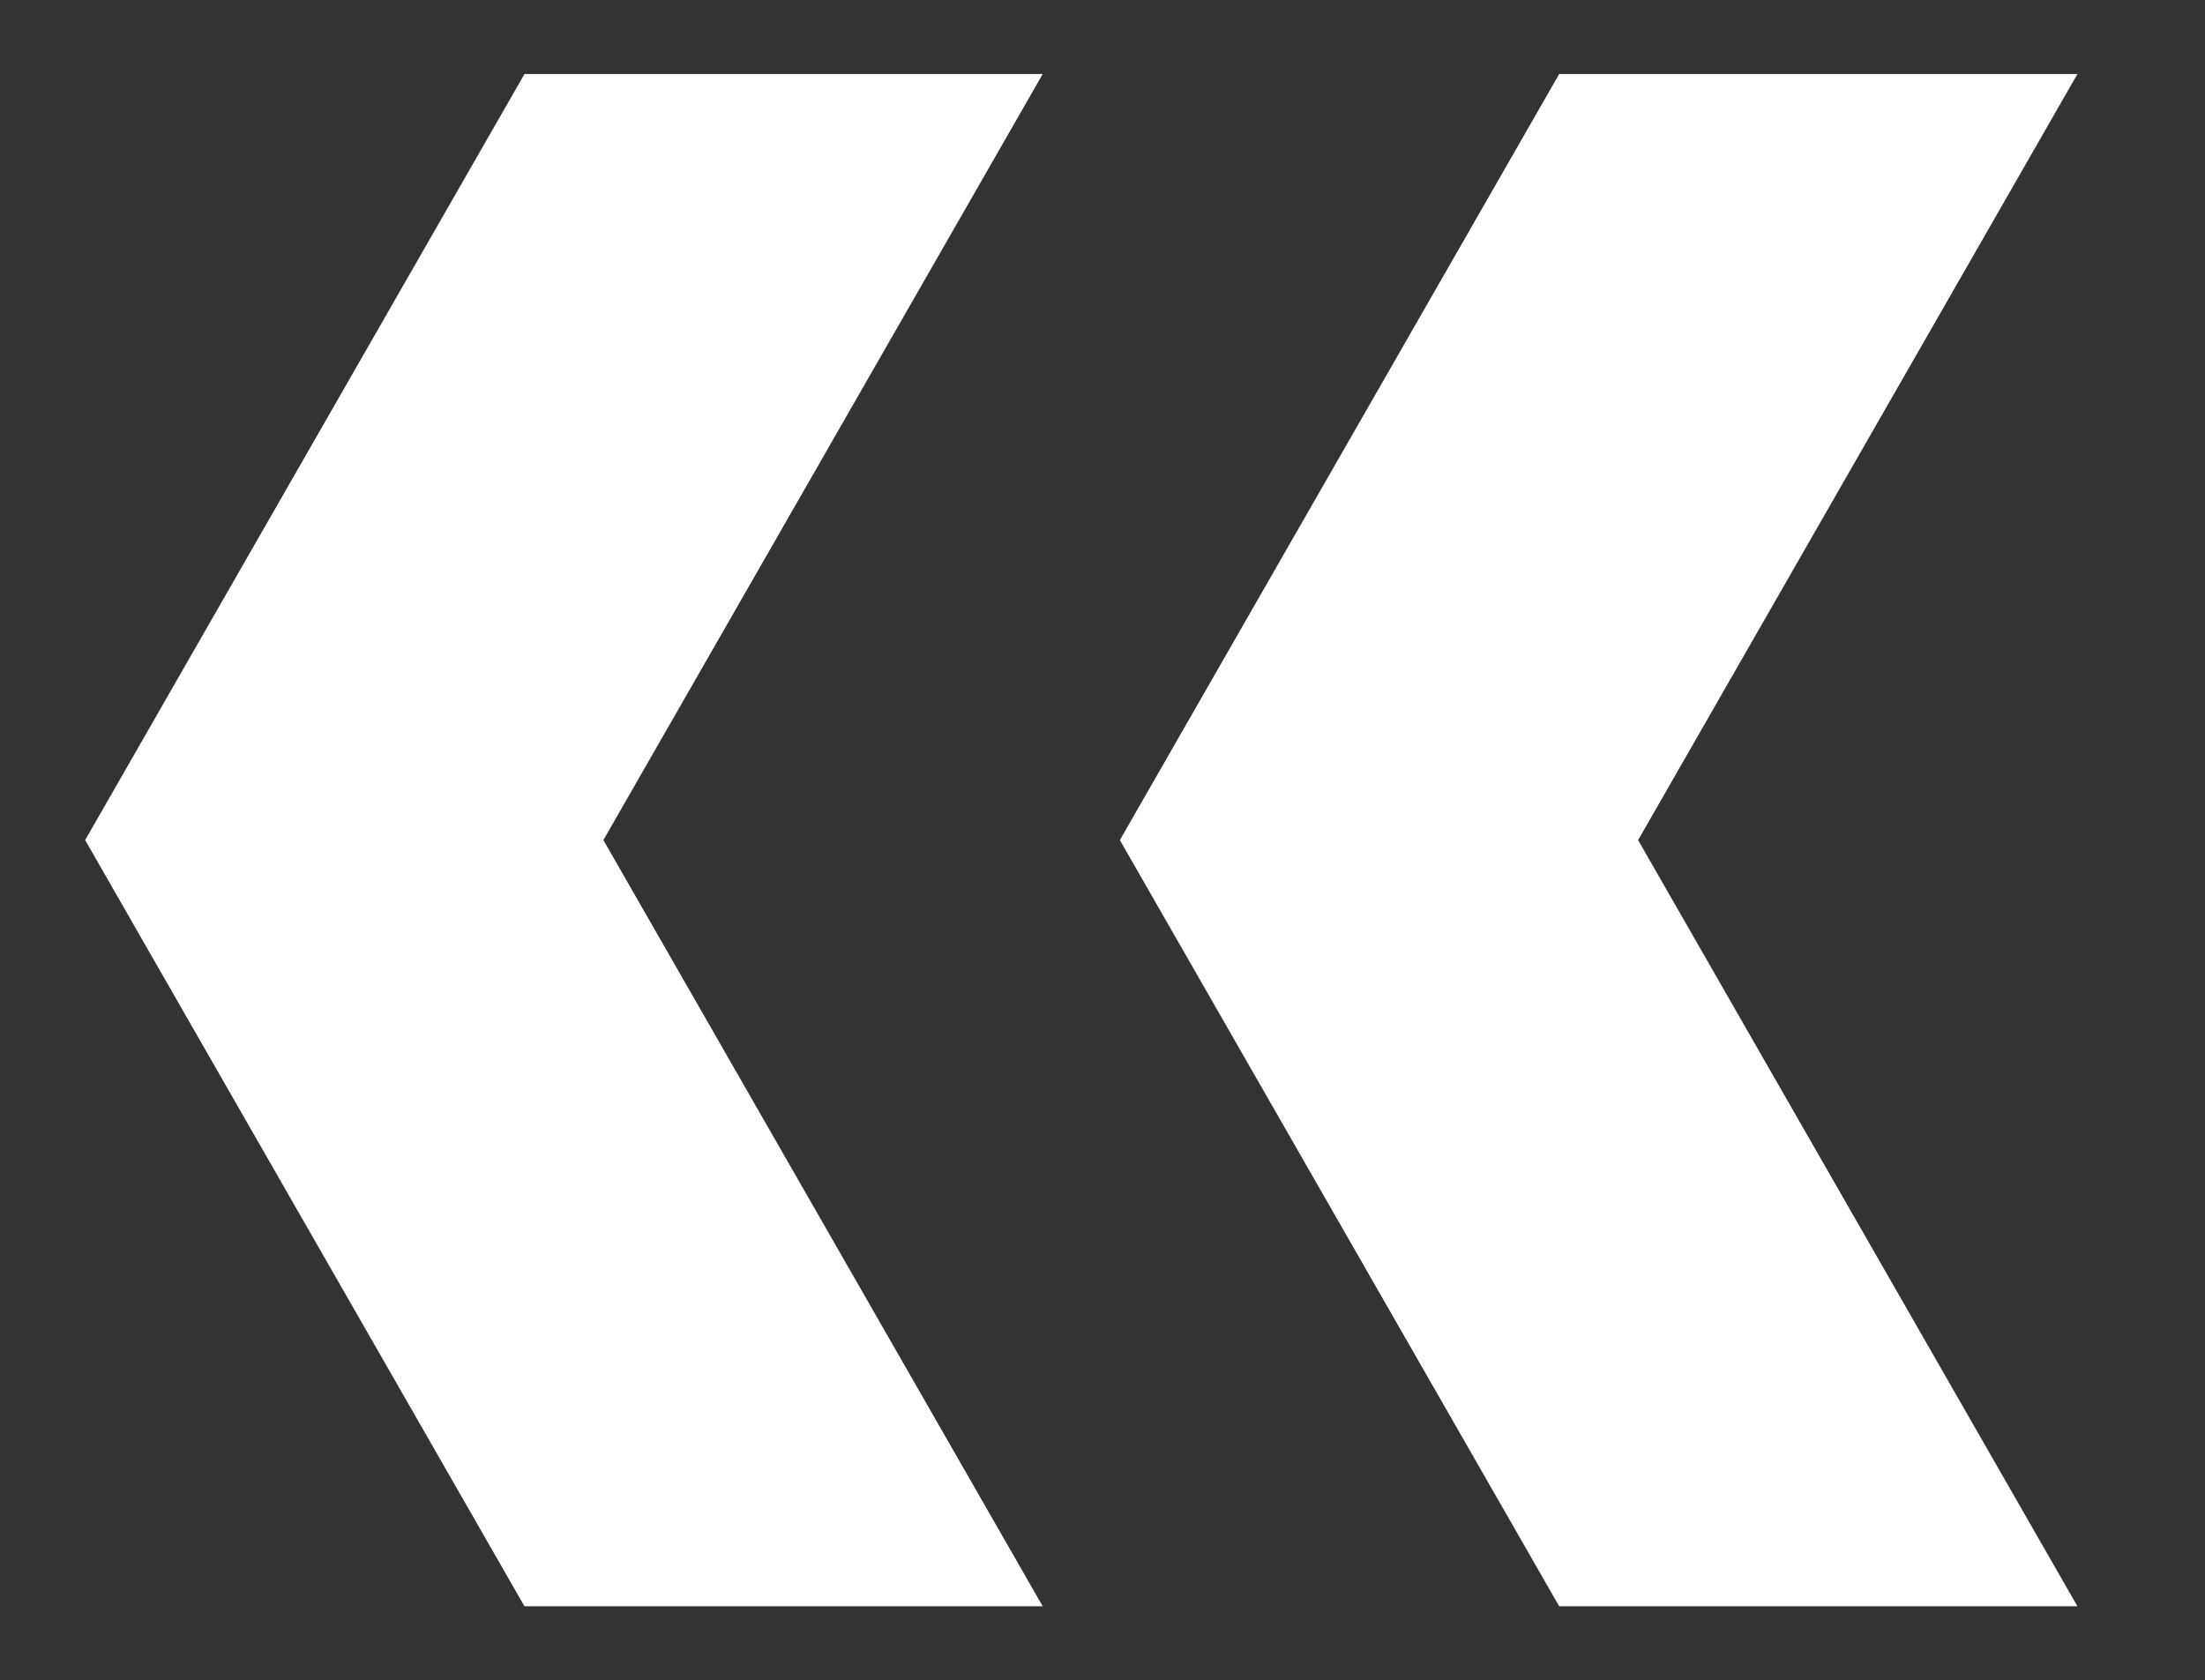
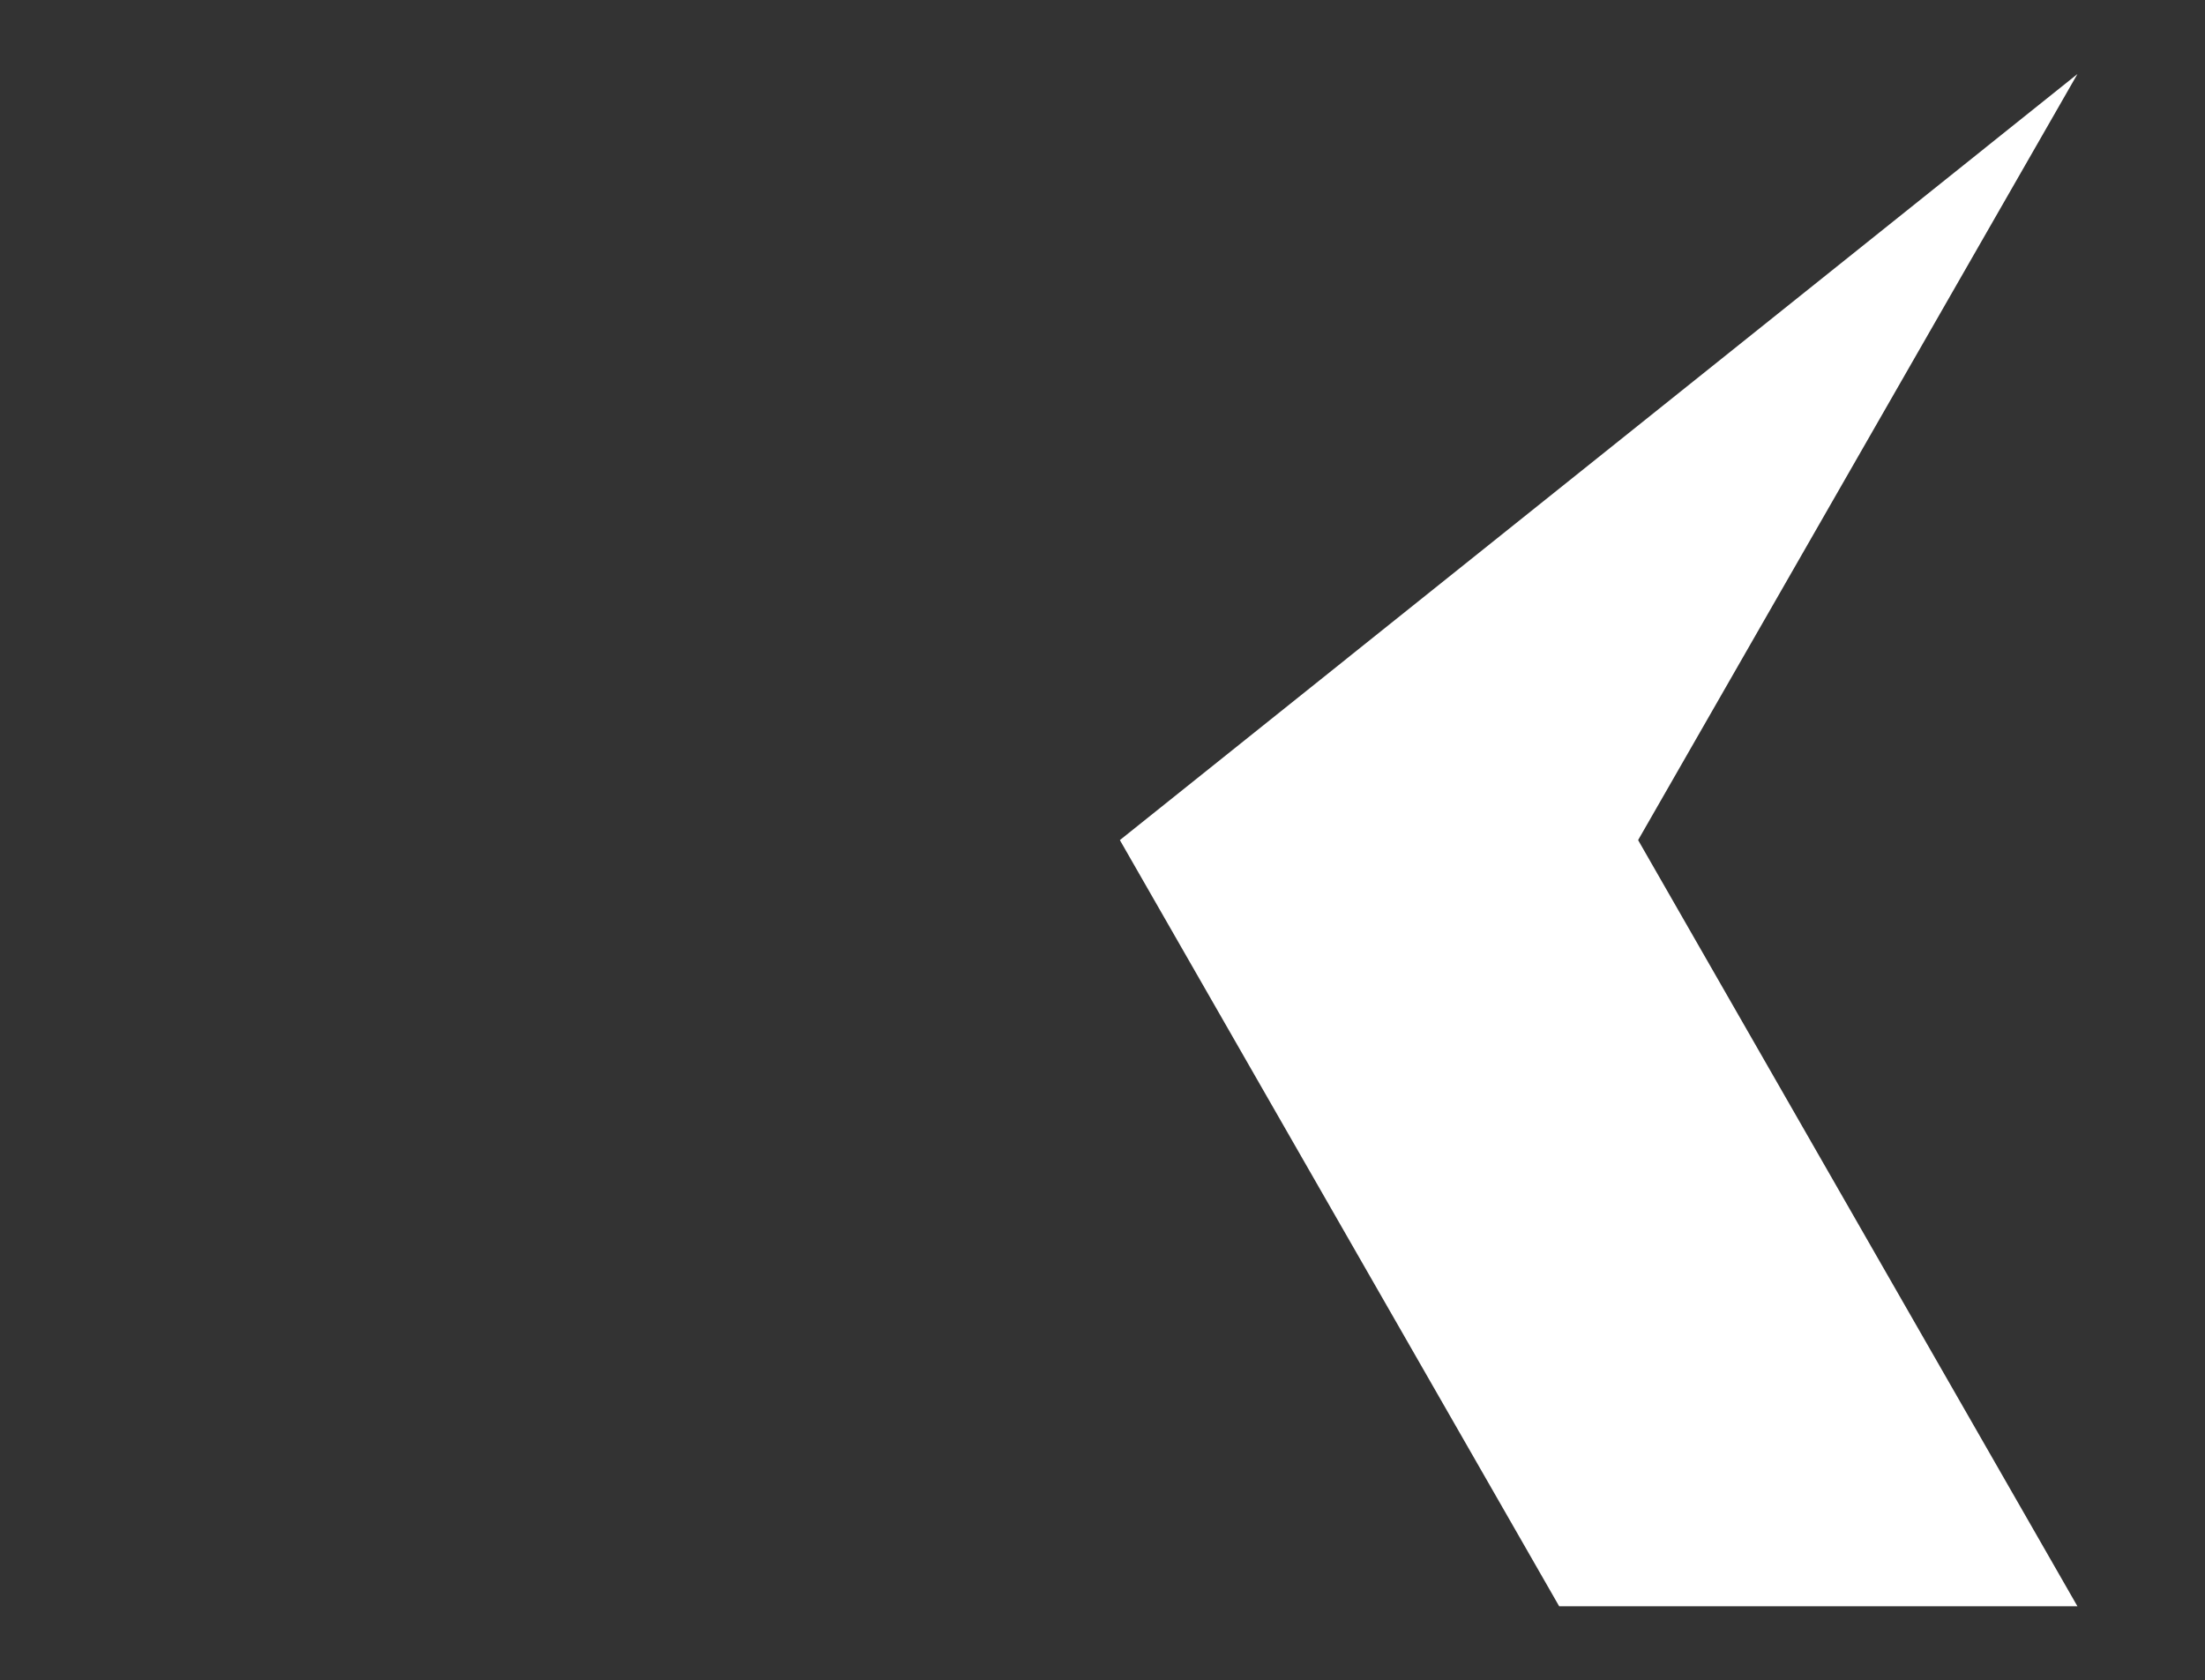
<svg xmlns="http://www.w3.org/2000/svg" width="14.917" height="11.367" viewBox="0 0 14.917 11.367">
  <rect x="0" y="0" width="14.917" height="11.367" fill="#333333" stroke="none" />
  <g id="组_269" data-name="组 269" transform="translate(-714.113 -1551.816)">
-     <path id="减去_3" data-name="减去 3" d="M3.506,0H0L2.972,5.184,0,10.367H3.506L6.478,5.184,3.506,0Z" transform="translate(728.167 1562.684) rotate(180)" fill="#fff" stroke="rgba(0,0,0,0)" stroke-miterlimit="10" stroke-width="1" />
-     <path id="减去_4" data-name="减去 4" d="M3.506,0H0L2.972,5.184,0,10.367H3.506L6.478,5.184,3.506,0Z" transform="translate(721.167 1562.684) rotate(180)" fill="#fff" stroke="rgba(0,0,0,0)" stroke-miterlimit="10" stroke-width="1" />
+     <path id="减去_3" data-name="减去 3" d="M3.506,0H0L2.972,5.184,0,10.367L6.478,5.184,3.506,0Z" transform="translate(728.167 1562.684) rotate(180)" fill="#fff" stroke="rgba(0,0,0,0)" stroke-miterlimit="10" stroke-width="1" />
  </g>
</svg>